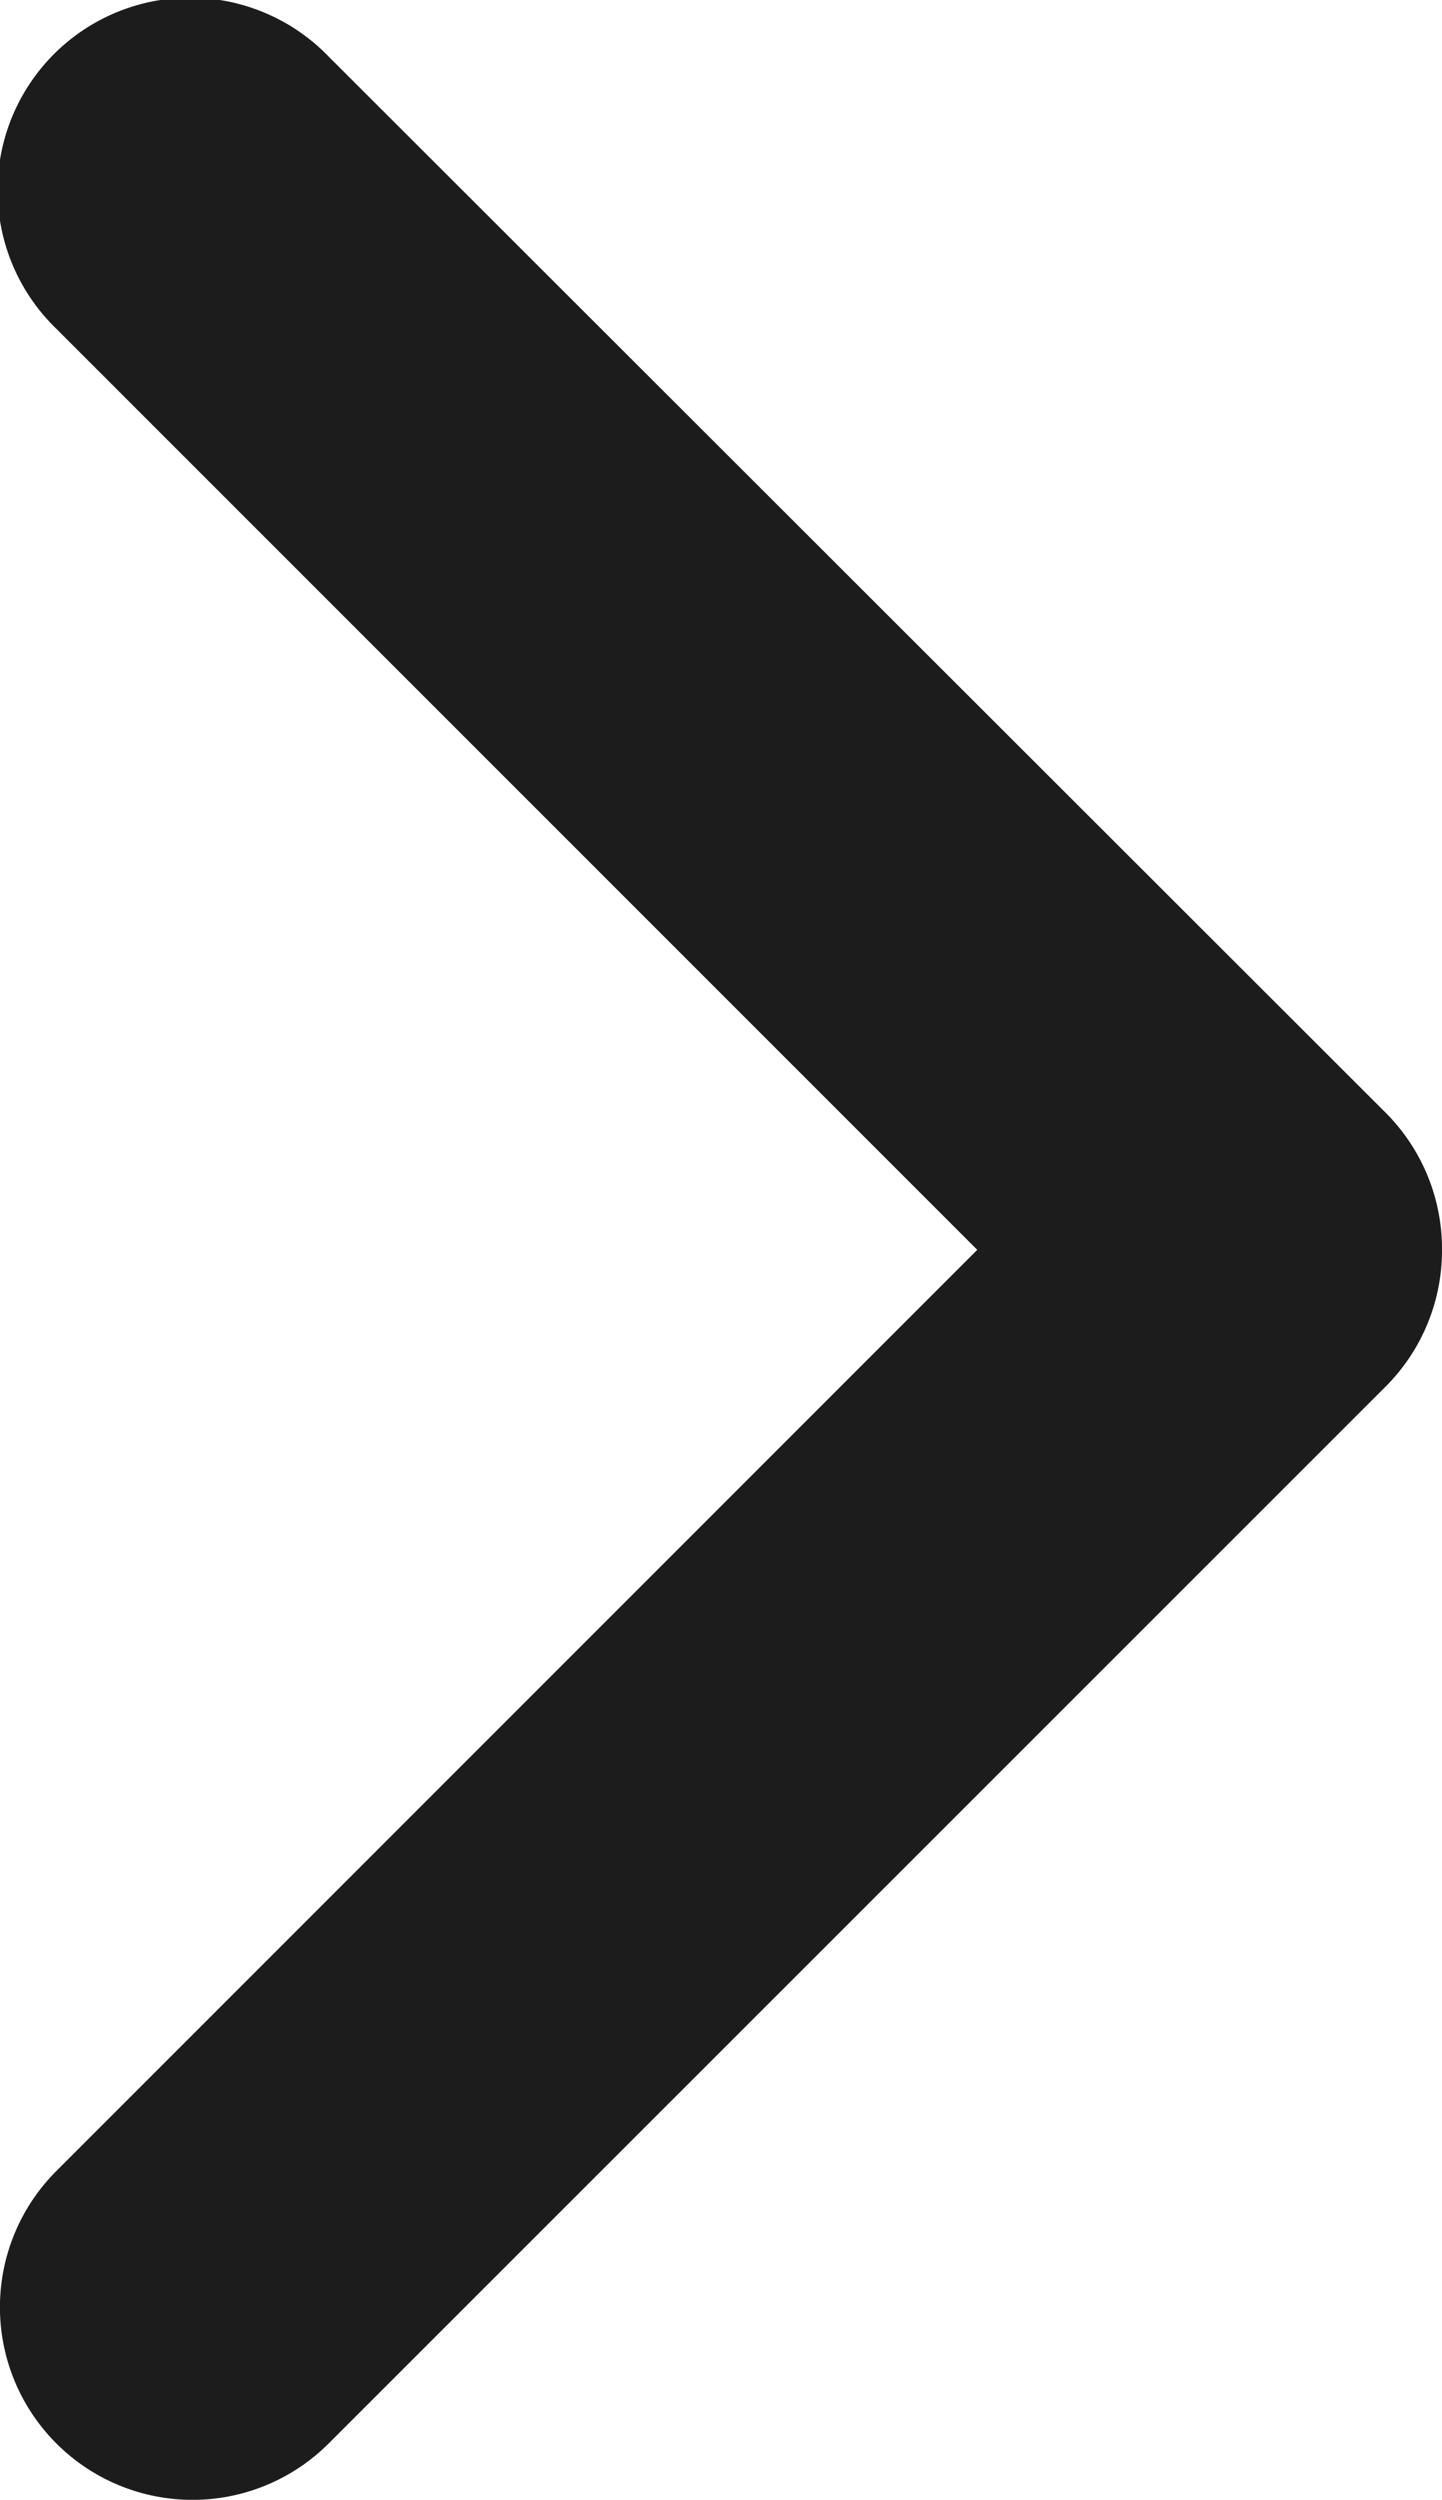
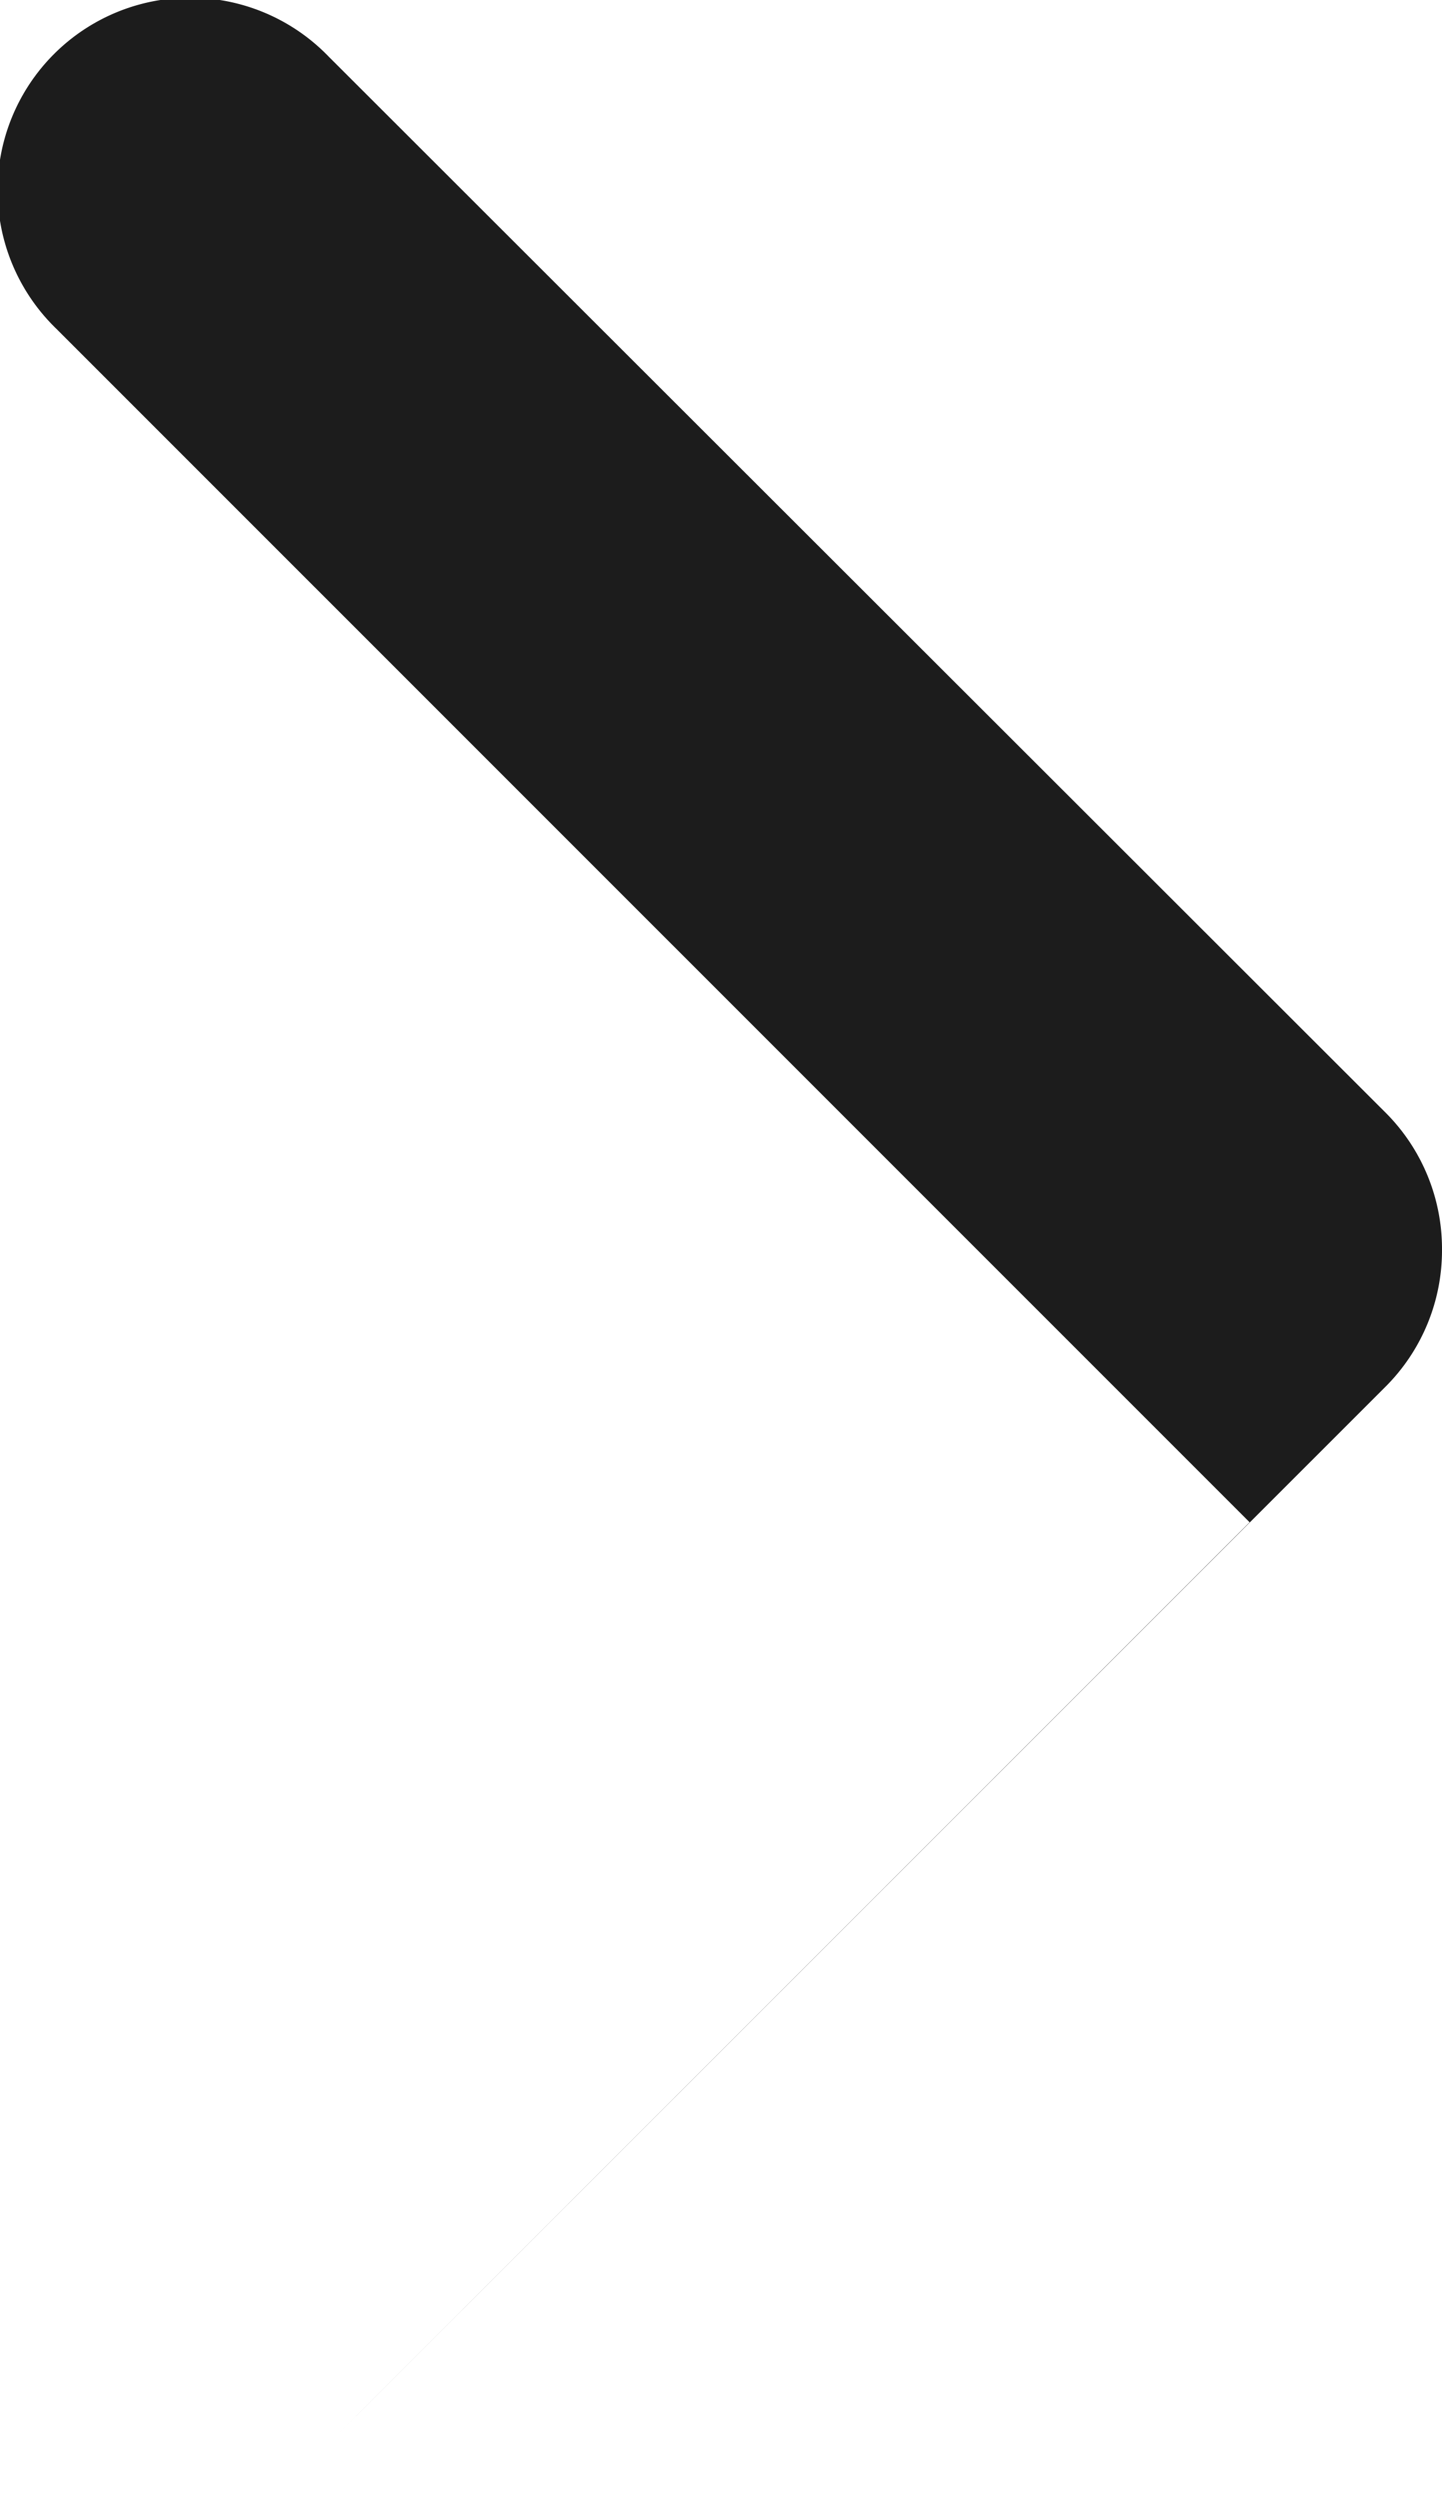
<svg xmlns="http://www.w3.org/2000/svg" width="11.235" height="19.471" viewBox="0 0 11.235 19.471">
  <g transform="translate(-35 19.971) rotate(-90)">
-     <path d="M10.235,15.235A1.5,1.5,0,0,1,9.175,14.8L.939,6.561A1.5,1.5,0,0,1,3.061,4.439l7.175,7.175L17.41,4.439a1.5,1.5,0,1,1,2.121,2.121L11.3,14.8A1.5,1.5,0,0,1,10.235,15.235Z" transform="translate(0 31)" fill="#1c1c1c" />
+     <path d="M10.235,15.235A1.5,1.5,0,0,1,9.175,14.8L.939,6.561l7.175,7.175L17.41,4.439a1.5,1.5,0,1,1,2.121,2.121L11.3,14.8A1.5,1.5,0,0,1,10.235,15.235Z" transform="translate(0 31)" fill="#1c1c1c" />
  </g>
</svg>